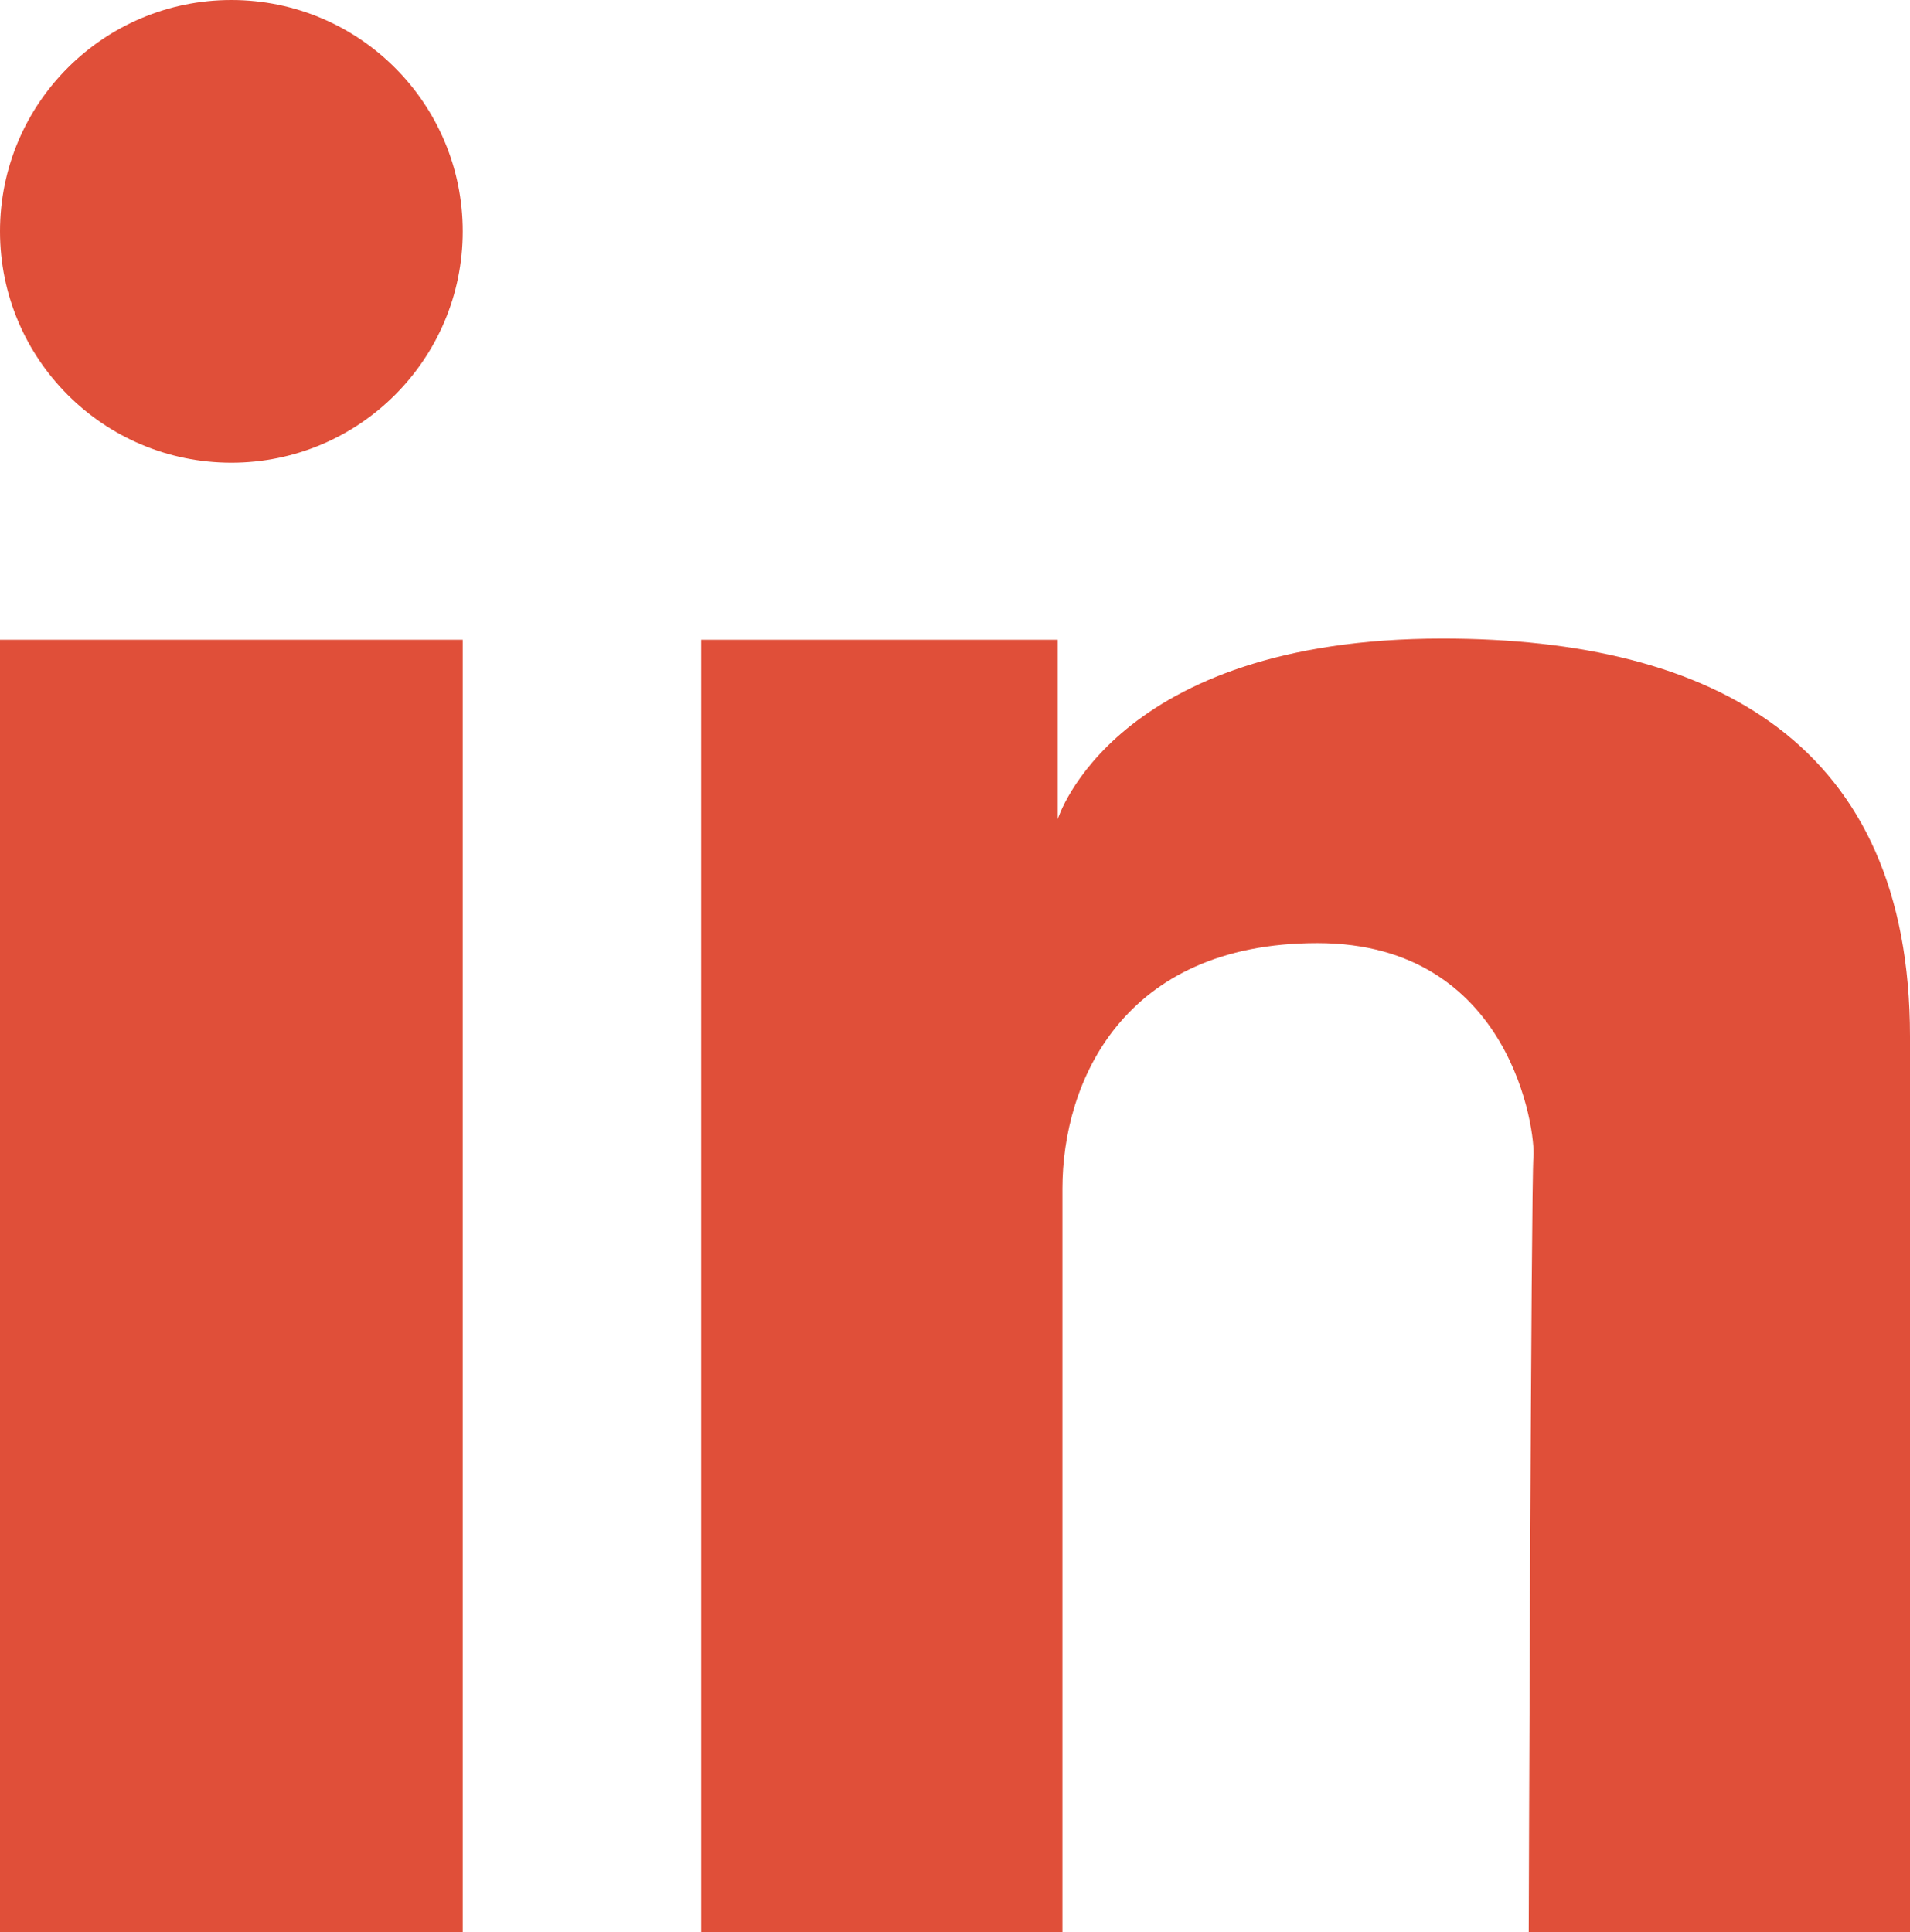
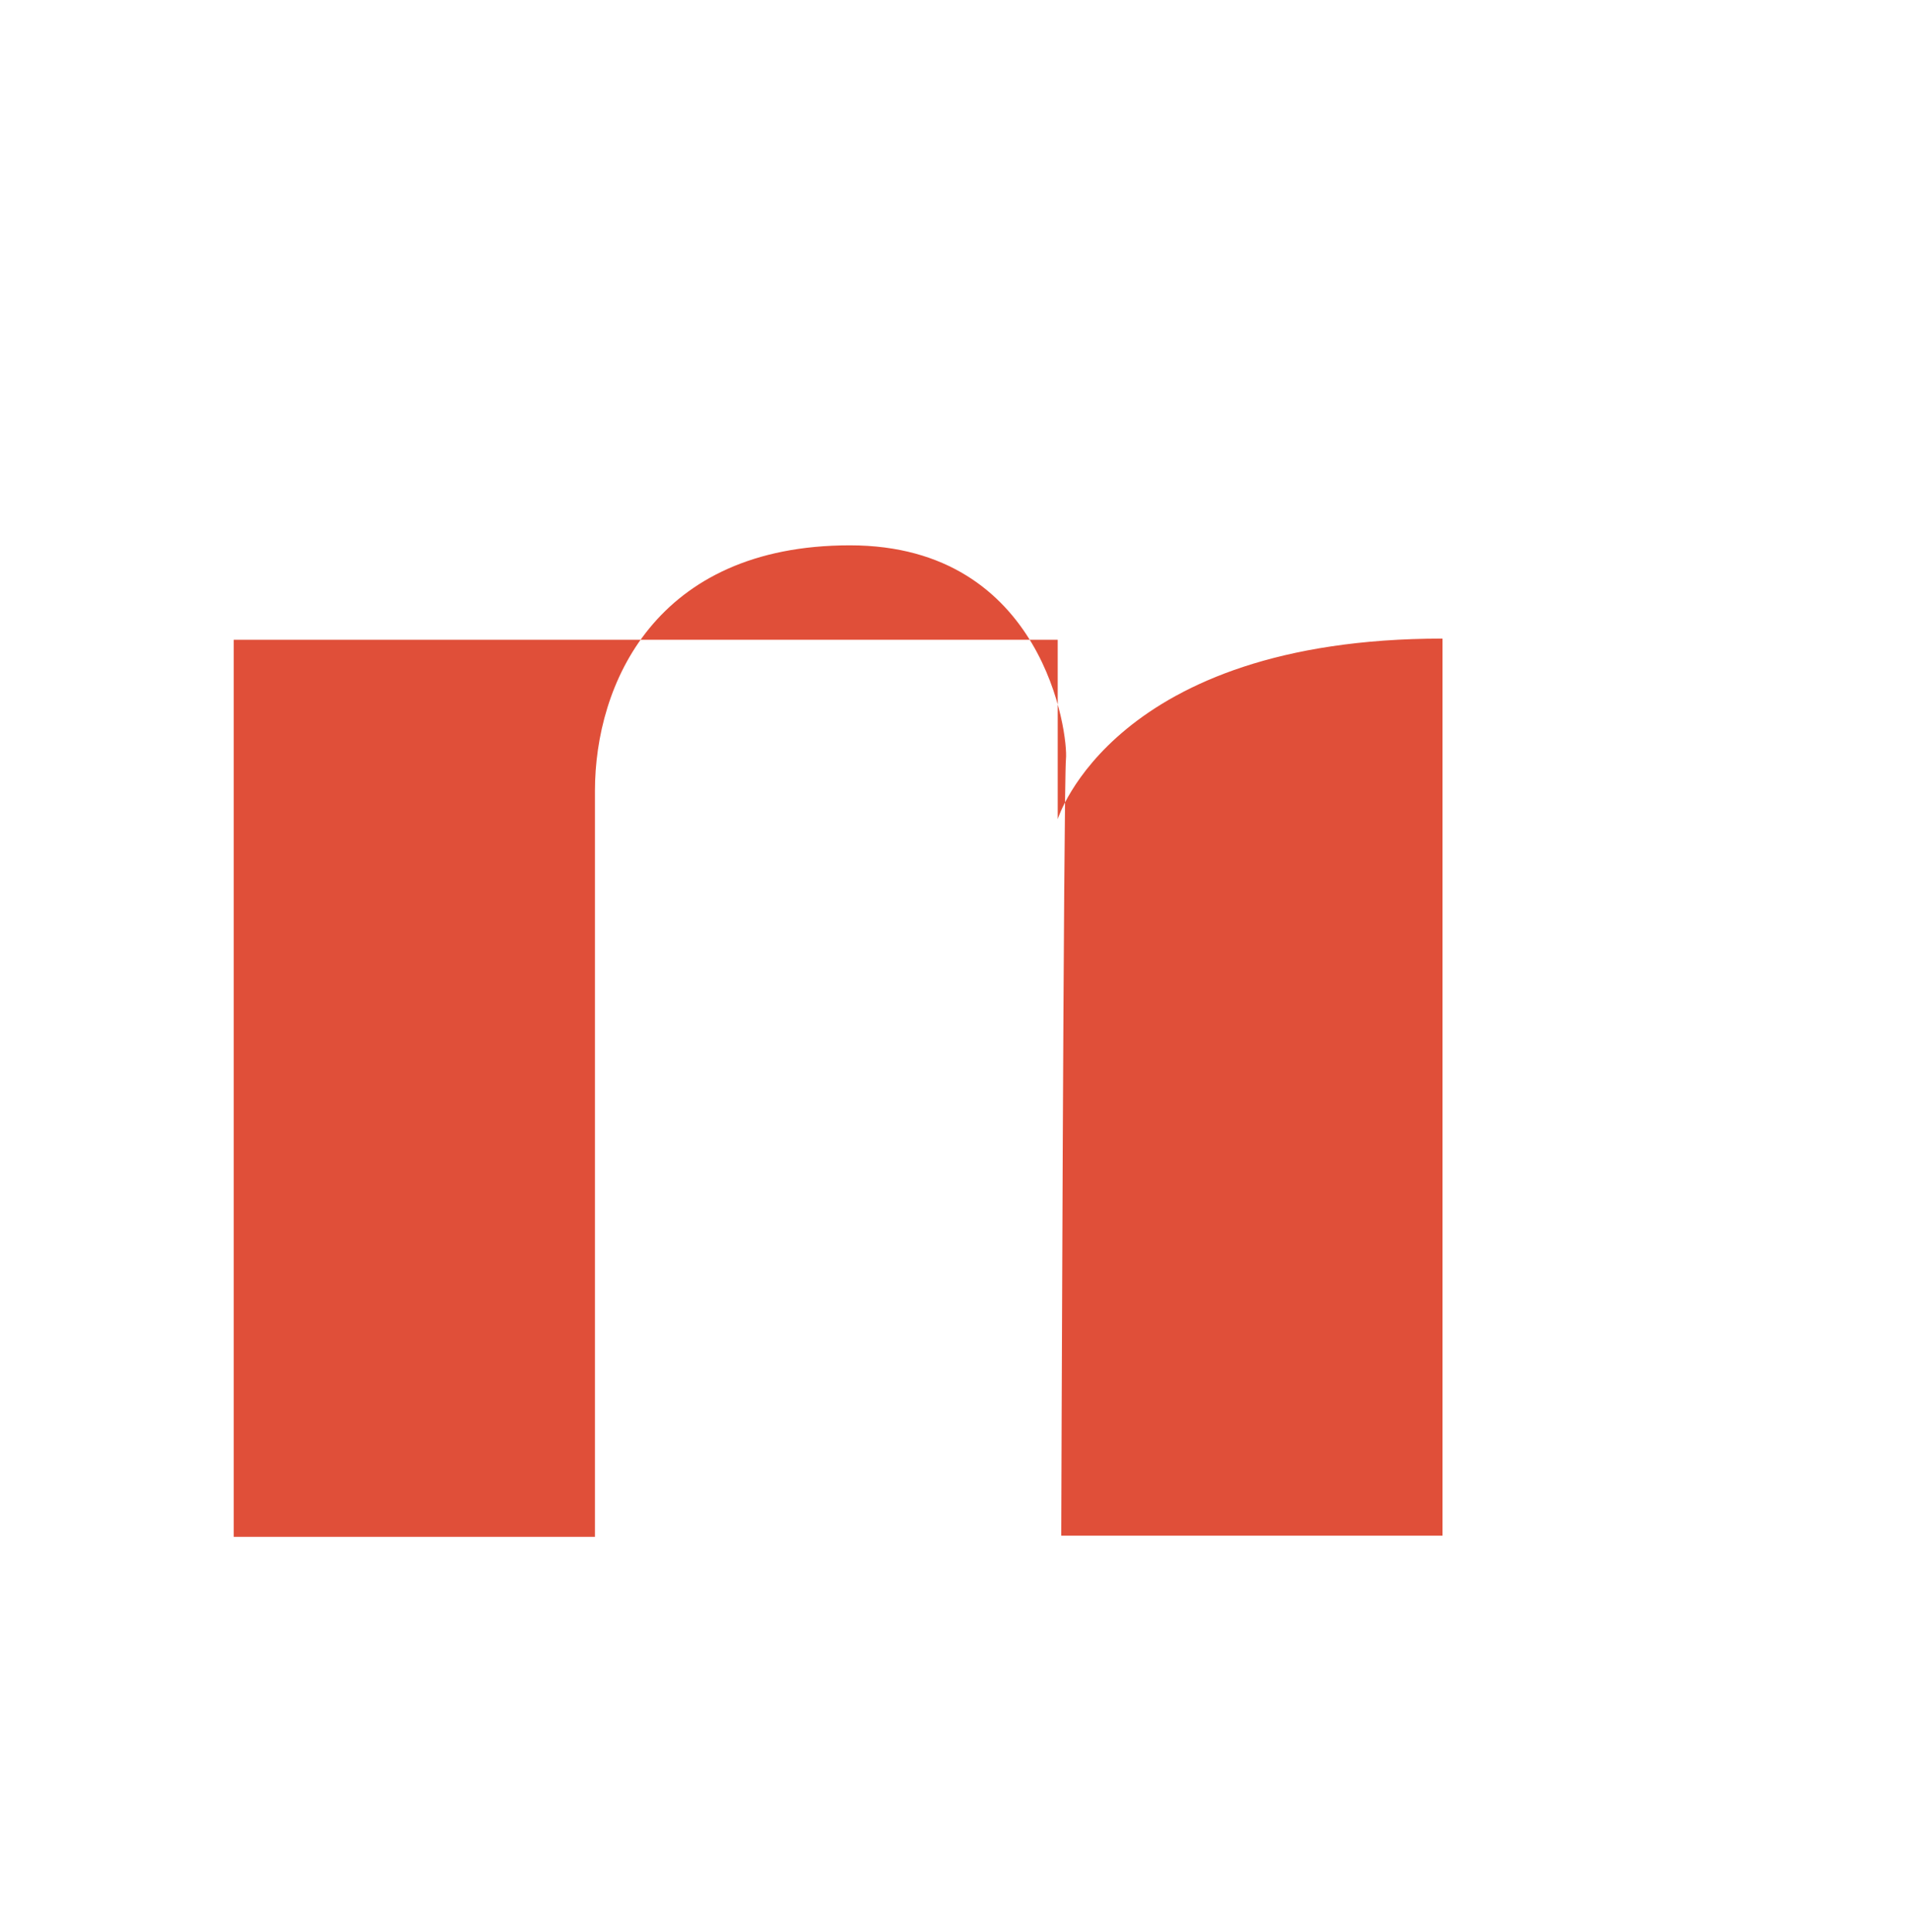
<svg xmlns="http://www.w3.org/2000/svg" id="Capa_2" viewBox="0 0 16.18 16.37">
  <defs>
    <style>.cls-1{fill:#e04f39;}</style>
  </defs>
  <g id="Capa_1-2">
-     <rect class="cls-1" x="0" y="5.42" width="3.92" height="10.95" />
-     <path class="cls-1" d="M5.94,5.42h3.02v1.52s.47-1.53,3.26-1.53c2.31,0,3.96.9,3.96,3.37v7.6h-3.23s.02-6.39.04-6.58c.02-.2-.18-1.81-1.83-1.81s-2.16,1.18-2.16,2.08v6.32h-3.06V5.42Z" />
-     <circle class="cls-1" cx="1.96" cy="1.96" r="1.96" />
+     <path class="cls-1" d="M5.94,5.42h3.02v1.52s.47-1.53,3.26-1.53v7.6h-3.23s.02-6.39.04-6.58c.02-.2-.18-1.81-1.83-1.81s-2.16,1.18-2.16,2.08v6.32h-3.06V5.42Z" />
  </g>
</svg>